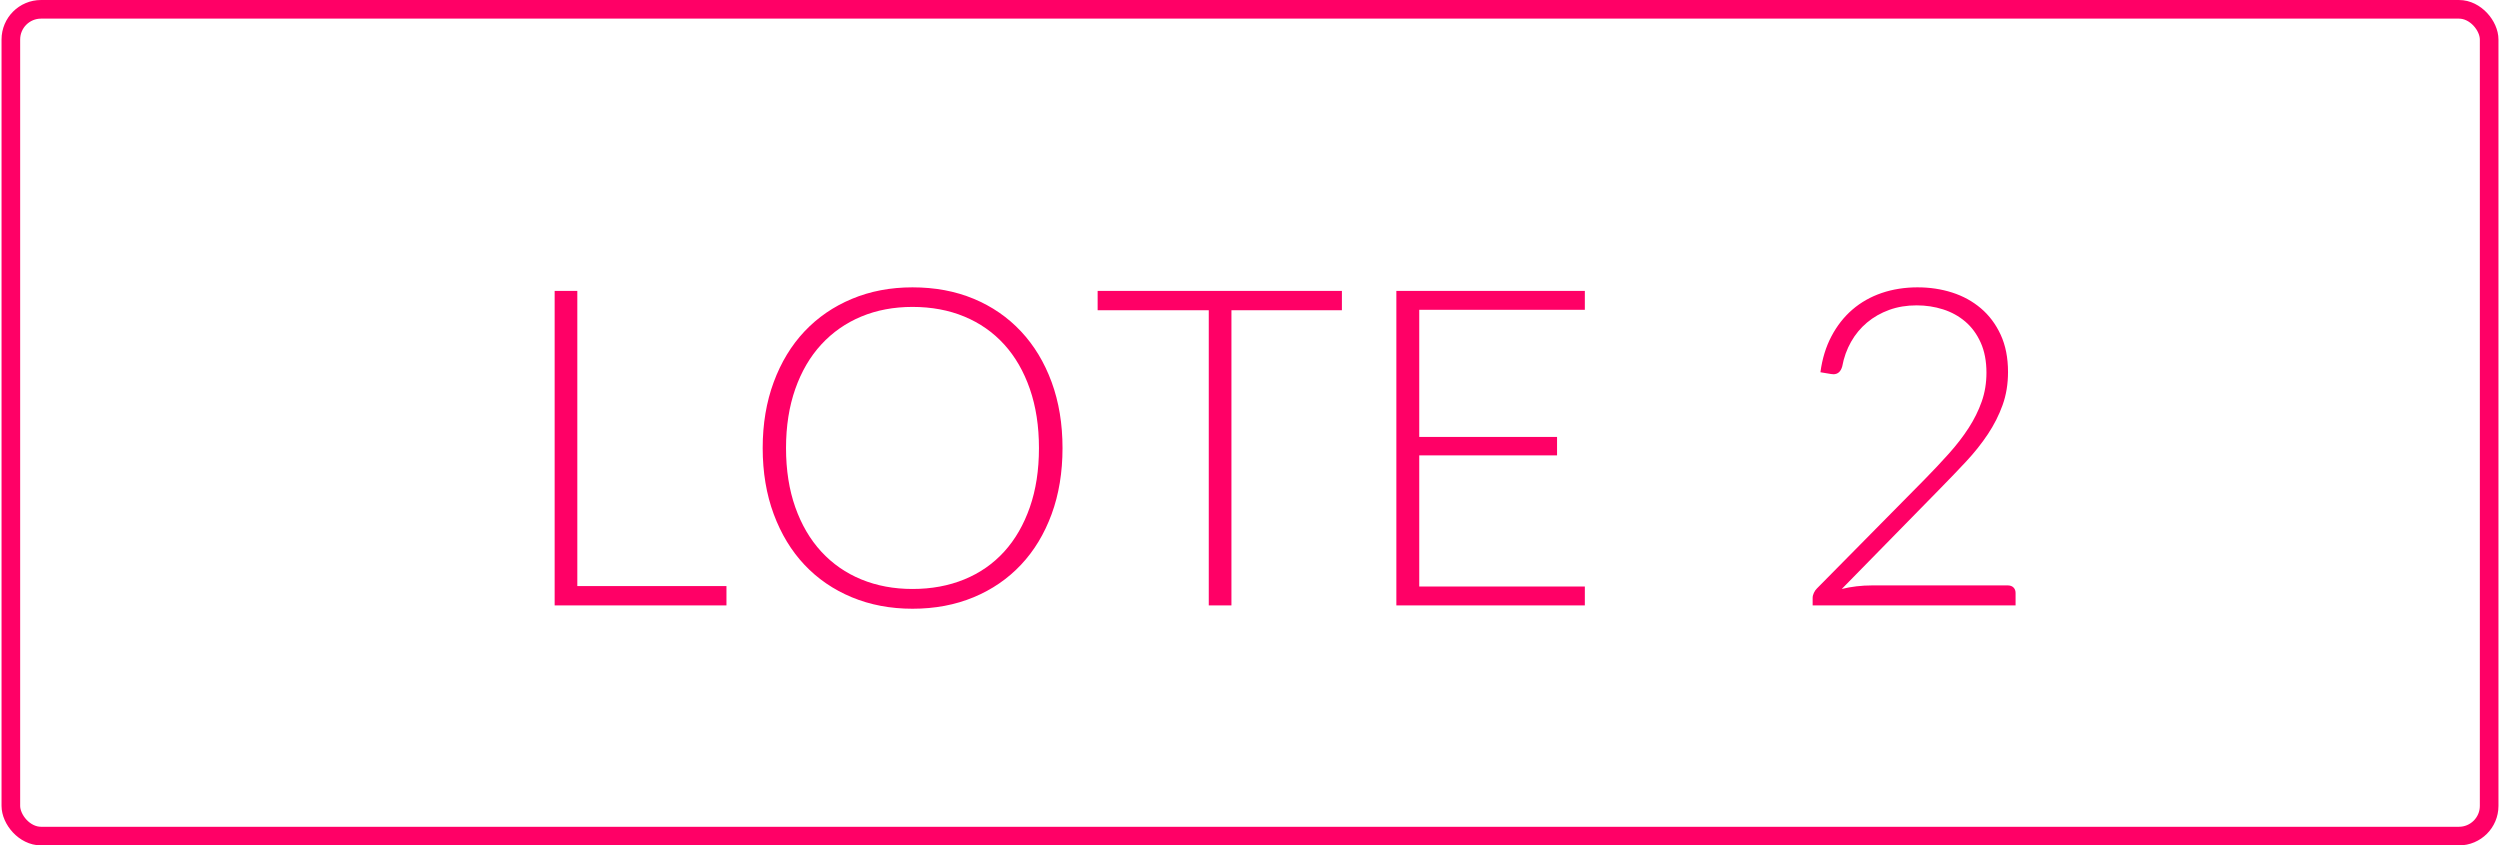
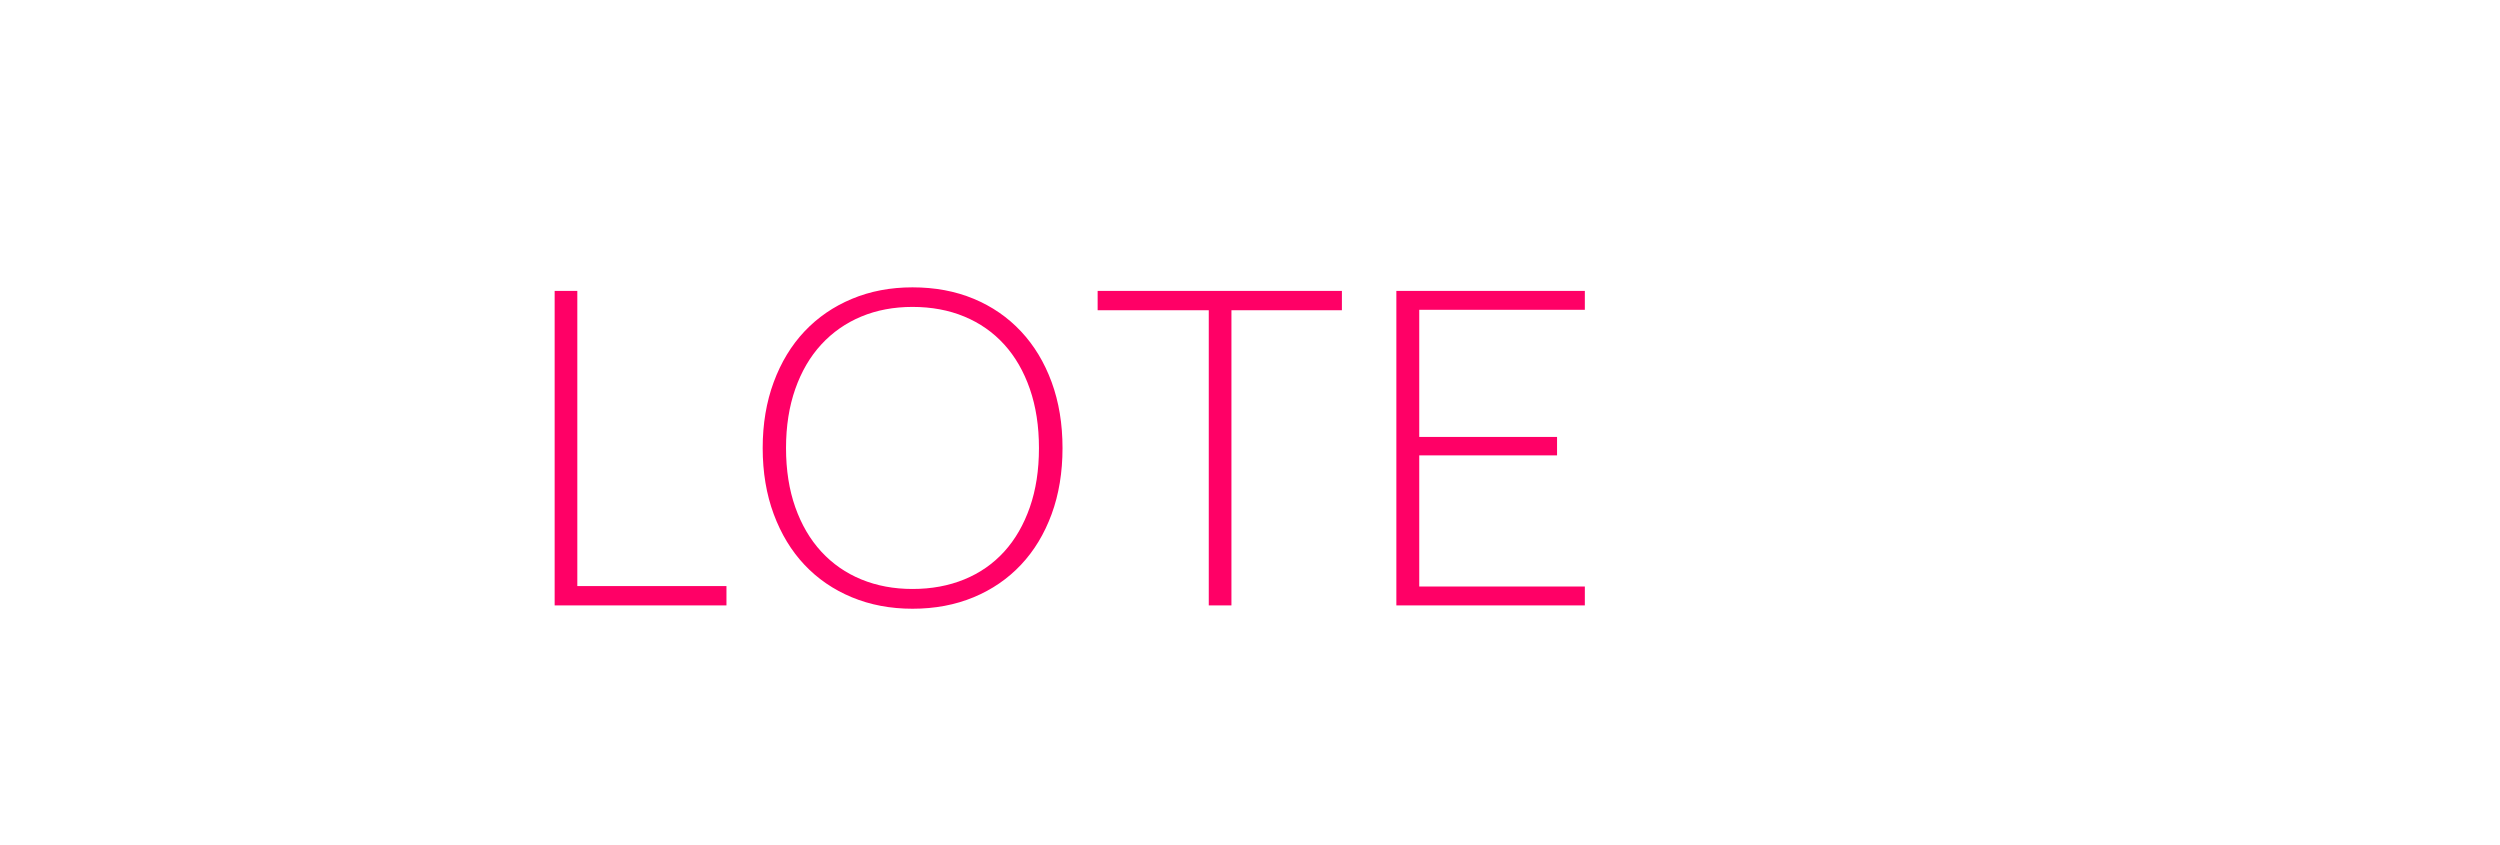
<svg xmlns="http://www.w3.org/2000/svg" xml:space="preserve" width="760px" height="257px" style="shape-rendering:geometricPrecision; text-rendering:geometricPrecision; image-rendering:optimizeQuality; fill-rule:evenodd; clip-rule:evenodd" viewBox="0 0 298346 101012">
  <defs>
    <style type="text/css">
   
    .str0 {stroke:#FF0066;stroke-width:2225.2;stroke-linecap:round;stroke-linejoin:round}
    .fil0 {fill:none}
    .fil1 {fill:#FF0066;fill-rule:nonzero}
   
  </style>
  </defs>
  <g id="Camada_x0020_1">
-     <rect class="fil0 str0" x="1113" y="1113" width="296120" height="98787" rx="3608" ry="3608" />
    <polygon class="fil1" points="68798,70027 86618,70027 86618,72337 66089,72337 66089,34759 68798,34759 " />
    <path id="1" class="fil1" d="M126772 53535c0,2904 -434,5533 -1301,7896 -868,2364 -2089,4382 -3665,6055 -1576,1673 -3461,2966 -5657,3877 -2195,912 -4630,1372 -7303,1372 -2638,0 -5055,-460 -7250,-1372 -2195,-912 -4081,-2204 -5657,-3877 -1576,-1673 -2797,-3691 -3674,-6055 -876,-2363 -1319,-4993 -1319,-7896 0,-2886 443,-5515 1319,-7879 876,-2364 2098,-4382 3674,-6055 1576,-1673 3461,-2966 5657,-3886 2195,-921 4612,-1381 7250,-1381 2673,0 5108,451 7303,1363 2195,912 4081,2213 5657,3895 1576,1682 2797,3700 3665,6064 867,2364 1301,4993 1301,7879zm-2815 0c0,-2620 -363,-4975 -1089,-7064 -726,-2089 -1744,-3860 -3063,-5311 -1319,-1452 -2912,-2567 -4771,-3337 -1859,-770 -3922,-1151 -6188,-1151 -2231,0 -4267,381 -6117,1151 -1850,770 -3444,1886 -4780,3337 -1337,1452 -2372,3222 -3107,5311 -735,2089 -1107,4444 -1107,7064 0,2638 372,4993 1107,7073 735,2080 1770,3851 3107,5303 1337,1452 2930,2558 4780,3320 1850,761 3886,1142 6117,1142 2266,0 4329,-381 6188,-1142 1859,-761 3452,-1868 4771,-3320 1319,-1452 2337,-3222 3063,-5303 726,-2080 1089,-4435 1089,-7073z" />
    <polygon id="12" class="fil1" points="160154,34759 160154,37069 146955,37069 146955,72337 144246,72337 144246,37069 130968,37069 130968,34759 " />
    <polygon id="123" class="fil1" points="189181,34759 189181,37016 169396,37016 169396,52207 185861,52207 185861,54411 169396,54411 169396,70080 189181,70080 189181,72337 166661,72337 166661,34759 " />
-     <path id="1234" class="fil1" d="M228963 34334c1434,0 2806,204 4107,620 1301,416 2443,1045 3435,1886 991,841 1779,1894 2364,3160 584,1266 876,2753 876,4453 0,1416 -213,2727 -646,3939 -434,1213 -1027,2381 -1770,3497 -744,1115 -1602,2195 -2585,3249 -983,1053 -2018,2133 -3098,3231l-11765 12004c567,-142 1160,-248 1770,-319 611,-71 1222,-106 1841,-106l16226 0c283,0 513,80 682,248 168,168 248,390 248,655l0 1487 -24247 0 0 -903c0,-195 53,-398 150,-602 97,-204 213,-372 354,-513l12827 -12986c1062,-1080 2045,-2125 2948,-3134 903,-1009 1691,-2027 2355,-3054 664,-1027 1186,-2080 1567,-3160 381,-1080 567,-2231 567,-3453 0,-1381 -230,-2585 -690,-3603 -460,-1018 -1071,-1850 -1841,-2505 -770,-655 -1655,-1142 -2656,-1461 -1000,-319 -2054,-478 -3151,-478 -1186,0 -2275,177 -3275,540 -1000,363 -1886,867 -2656,1514 -770,646 -1408,1416 -1912,2310 -505,894 -859,1877 -1053,2939 -177,620 -531,929 -1062,929 -35,0 -80,-9 -133,-18 -53,-9 -97,-9 -133,-9l-1275 -213c212,-1611 655,-3045 1319,-4302 664,-1257 1496,-2319 2505,-3187 1009,-867 2178,-1531 3505,-1983 1328,-451 2762,-673 4302,-673z" />
  </g>
</svg>